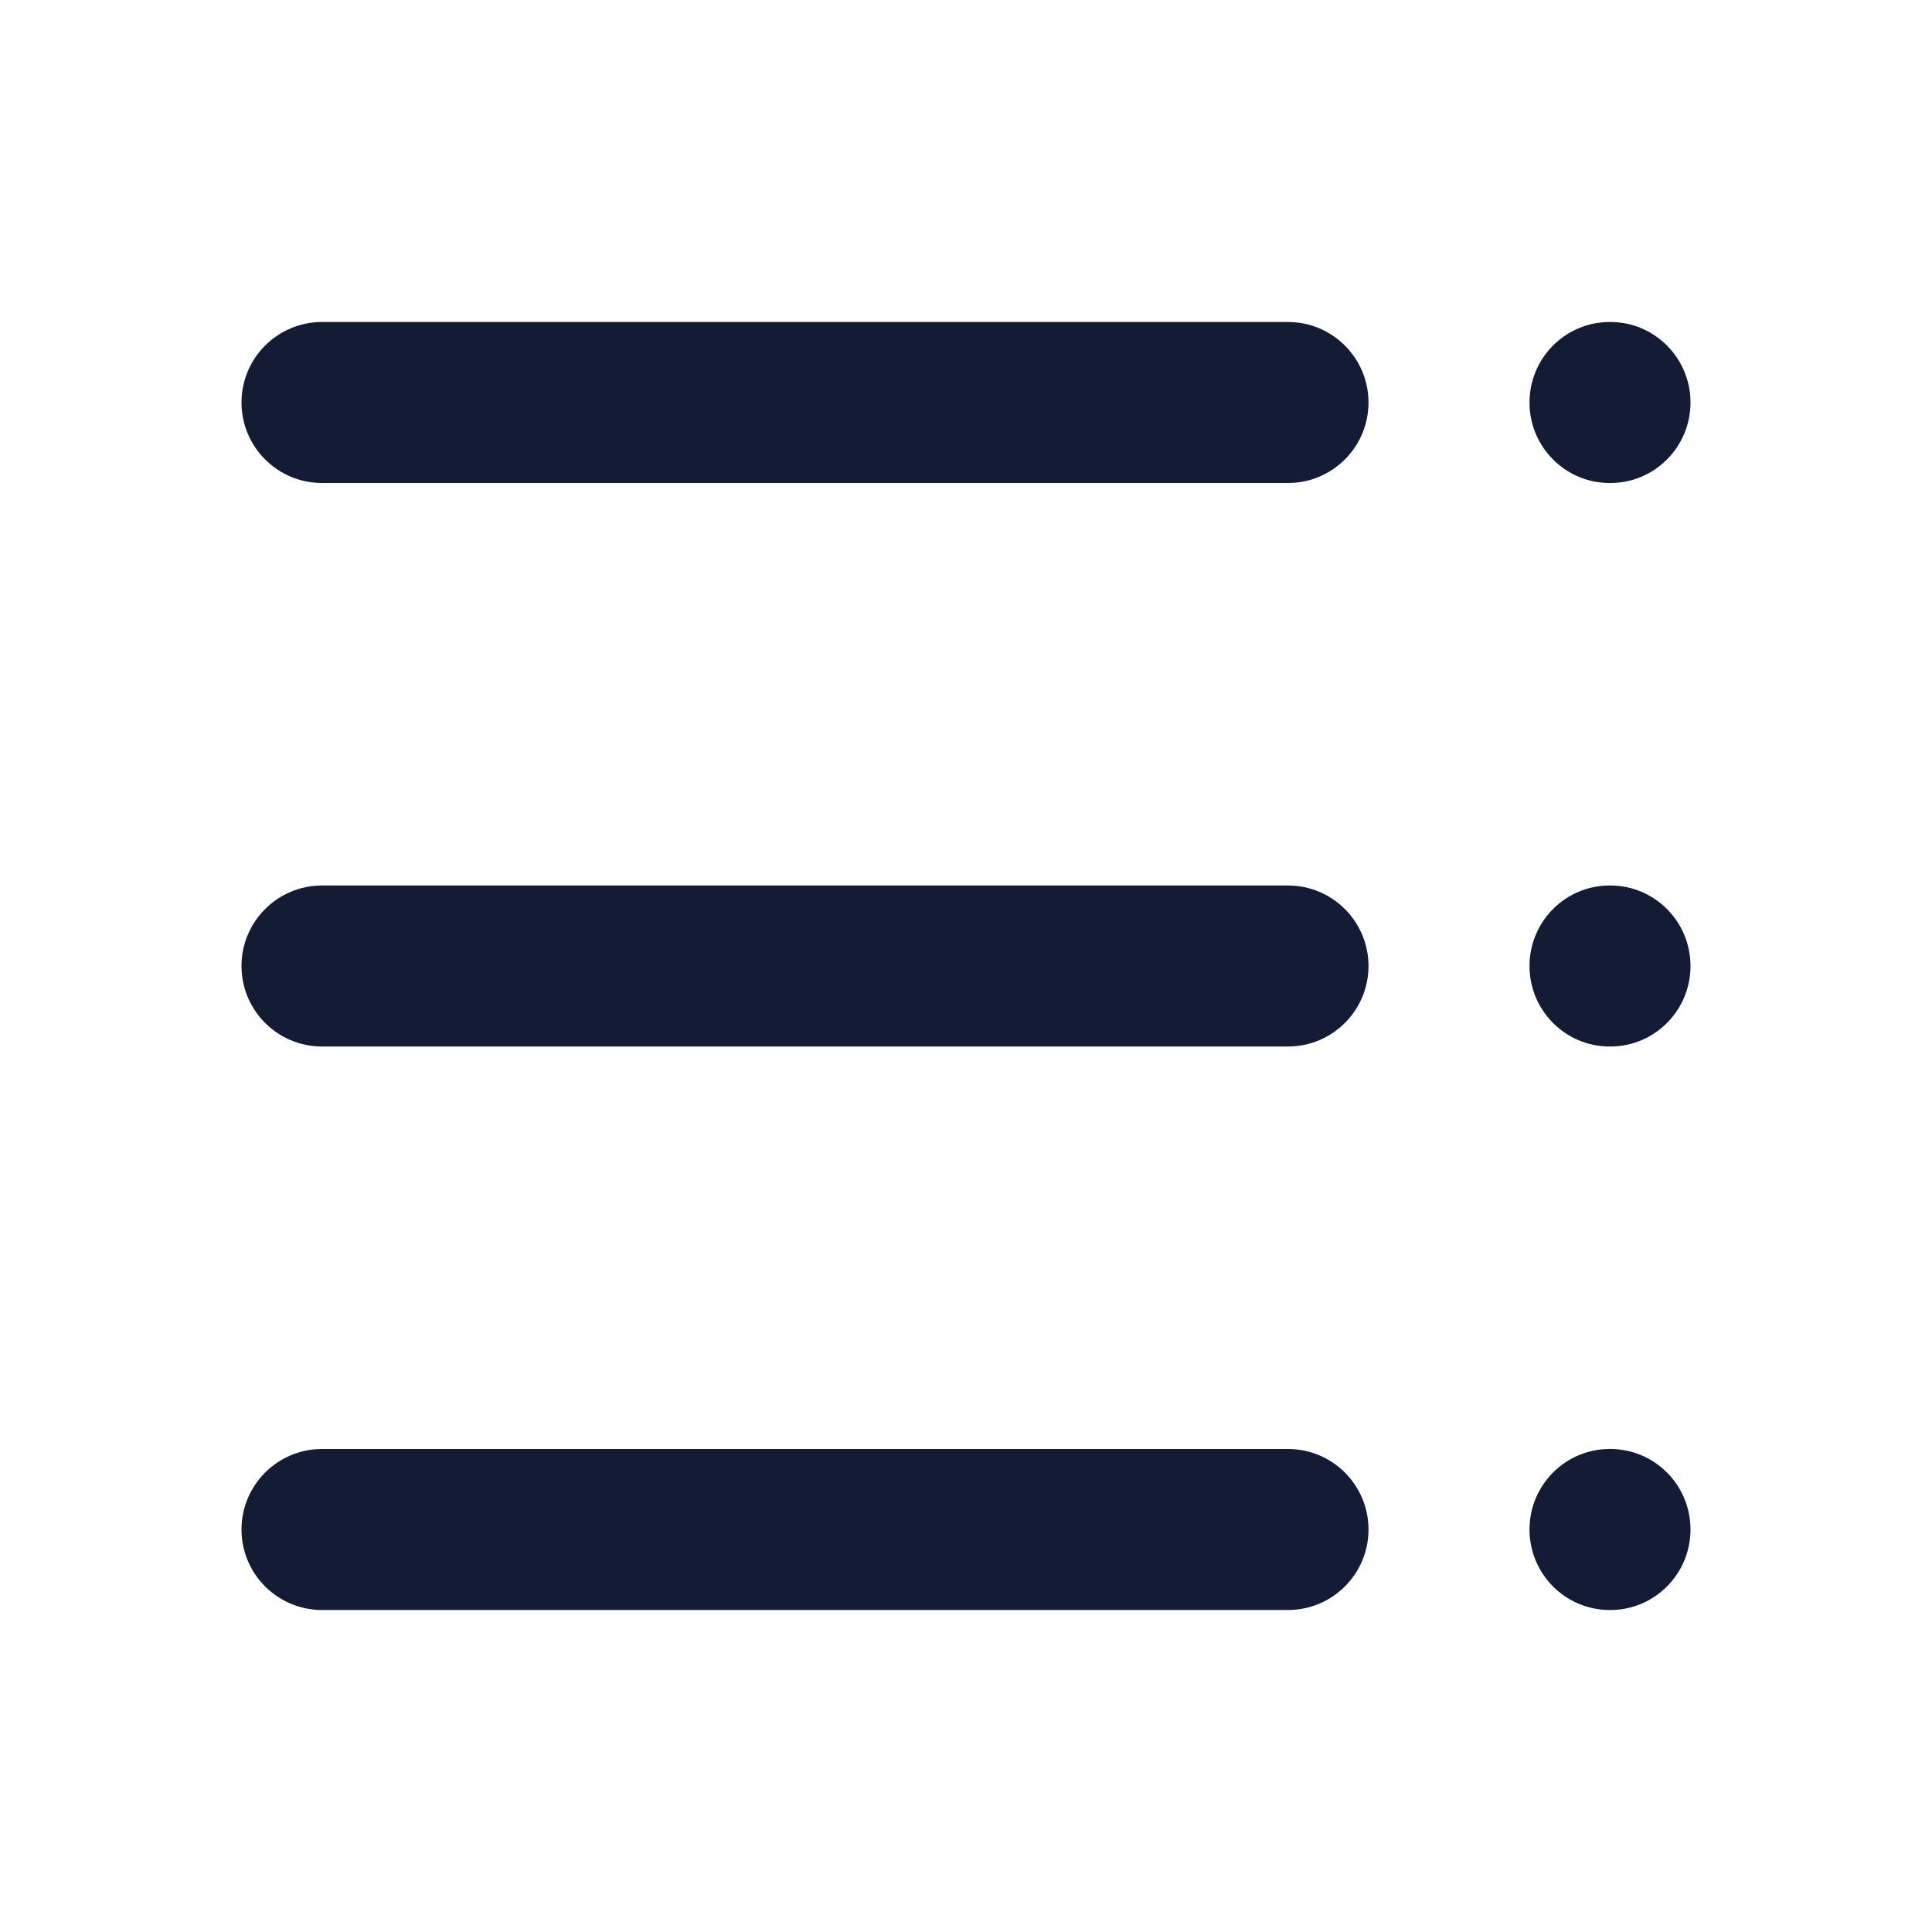
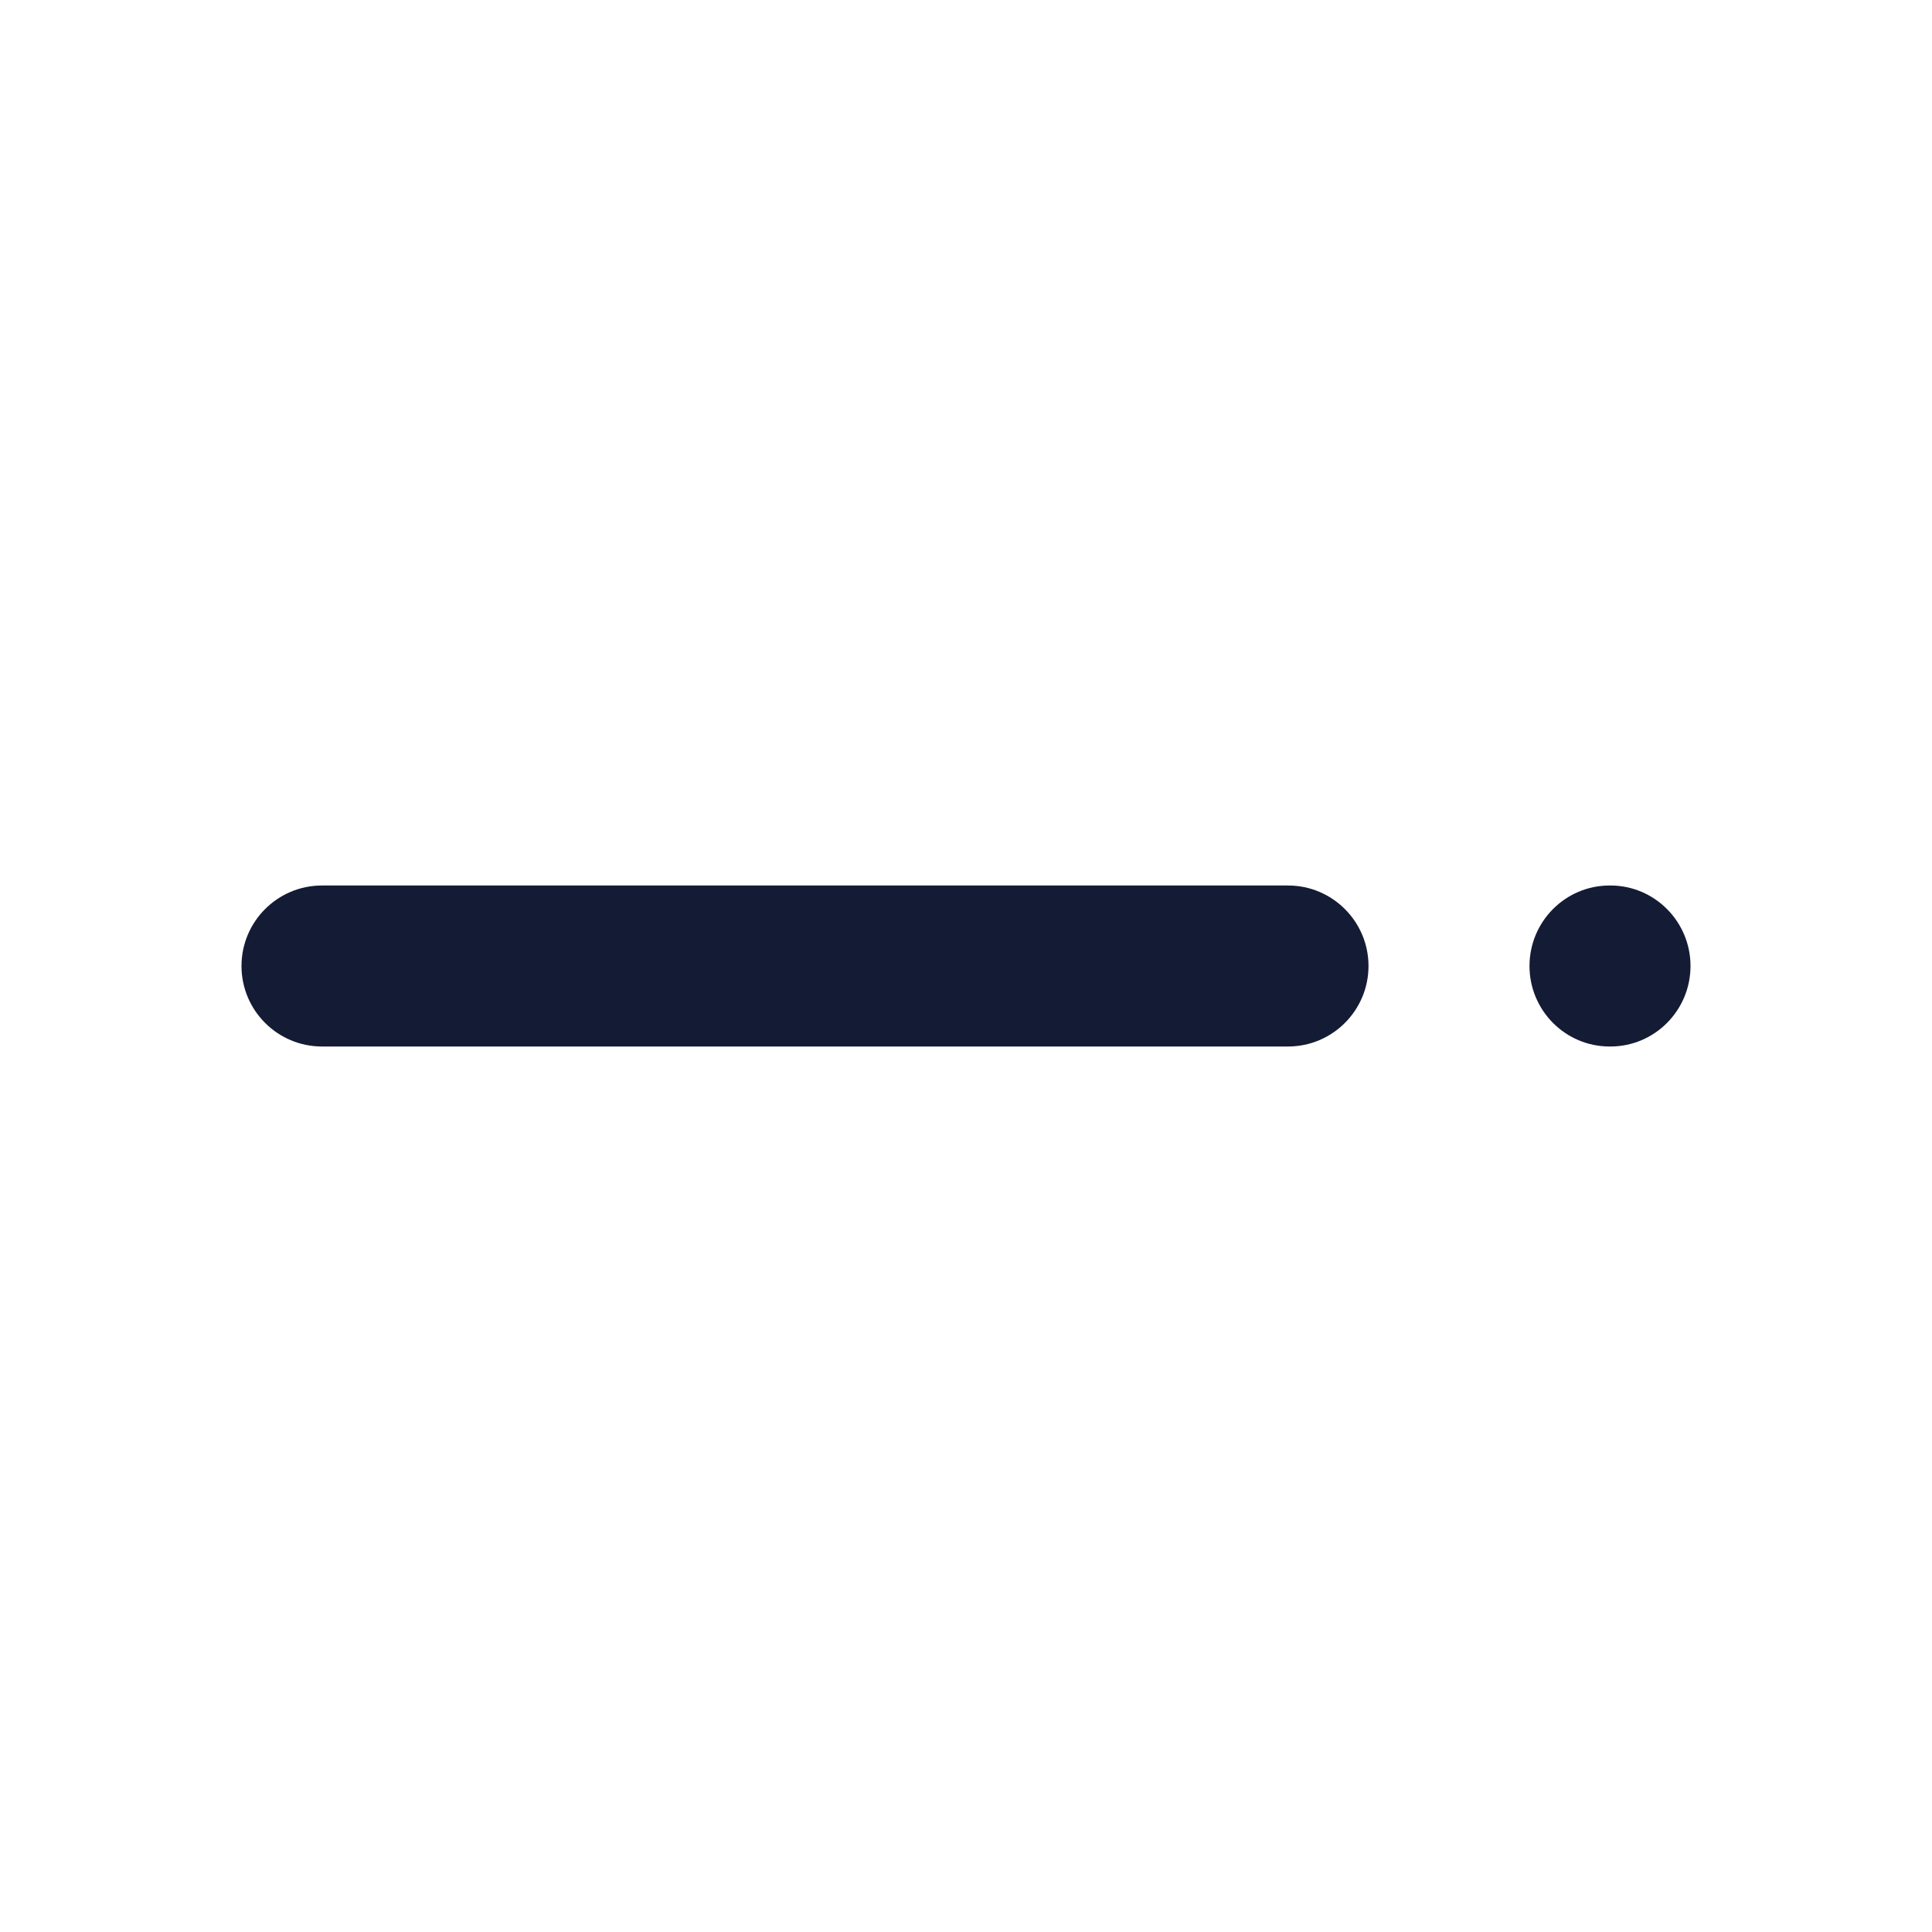
<svg xmlns="http://www.w3.org/2000/svg" width="24" height="24" viewBox="0 0 24 24" fill="none">
-   <path fill-rule="evenodd" clip-rule="evenodd" d="M3 5C3 4.448 3.448 4 4 4L16 4C16.552 4 17 4.448 17 5C17 5.552 16.552 6 16 6L4 6C3.448 6 3 5.552 3 5Z" fill="#141B34" />
-   <path fill-rule="evenodd" clip-rule="evenodd" d="M19 5C19 4.448 19.446 4 19.995 4H20.005C20.554 4 21 4.448 21 5C21 5.552 20.554 6 20.005 6H19.995C19.446 6 19 5.552 19 5Z" fill="#141B34" />
  <path fill-rule="evenodd" clip-rule="evenodd" d="M19 12C19 11.448 19.446 11 19.995 11H20.005C20.554 11 21 11.448 21 12C21 12.552 20.554 13 20.005 13H19.995C19.446 13 19 12.552 19 12Z" fill="#141B34" />
-   <path fill-rule="evenodd" clip-rule="evenodd" d="M19 19C19 18.448 19.446 18 19.995 18H20.005C20.554 18 21 18.448 21 19C21 19.552 20.554 20 20.005 20H19.995C19.446 20 19 19.552 19 19Z" fill="#141B34" />
  <path fill-rule="evenodd" clip-rule="evenodd" d="M3 12C3 11.448 3.448 11 4 11L16 11C16.552 11 17 11.448 17 12C17 12.552 16.552 13 16 13L4 13C3.448 13 3 12.552 3 12Z" fill="#141B34" />
-   <path fill-rule="evenodd" clip-rule="evenodd" d="M3 19C3 18.448 3.448 18 4 18L16 18C16.552 18 17 18.448 17 19C17 19.552 16.552 20 16 20L4 20C3.448 20 3 19.552 3 19Z" fill="#141B34" />
</svg>